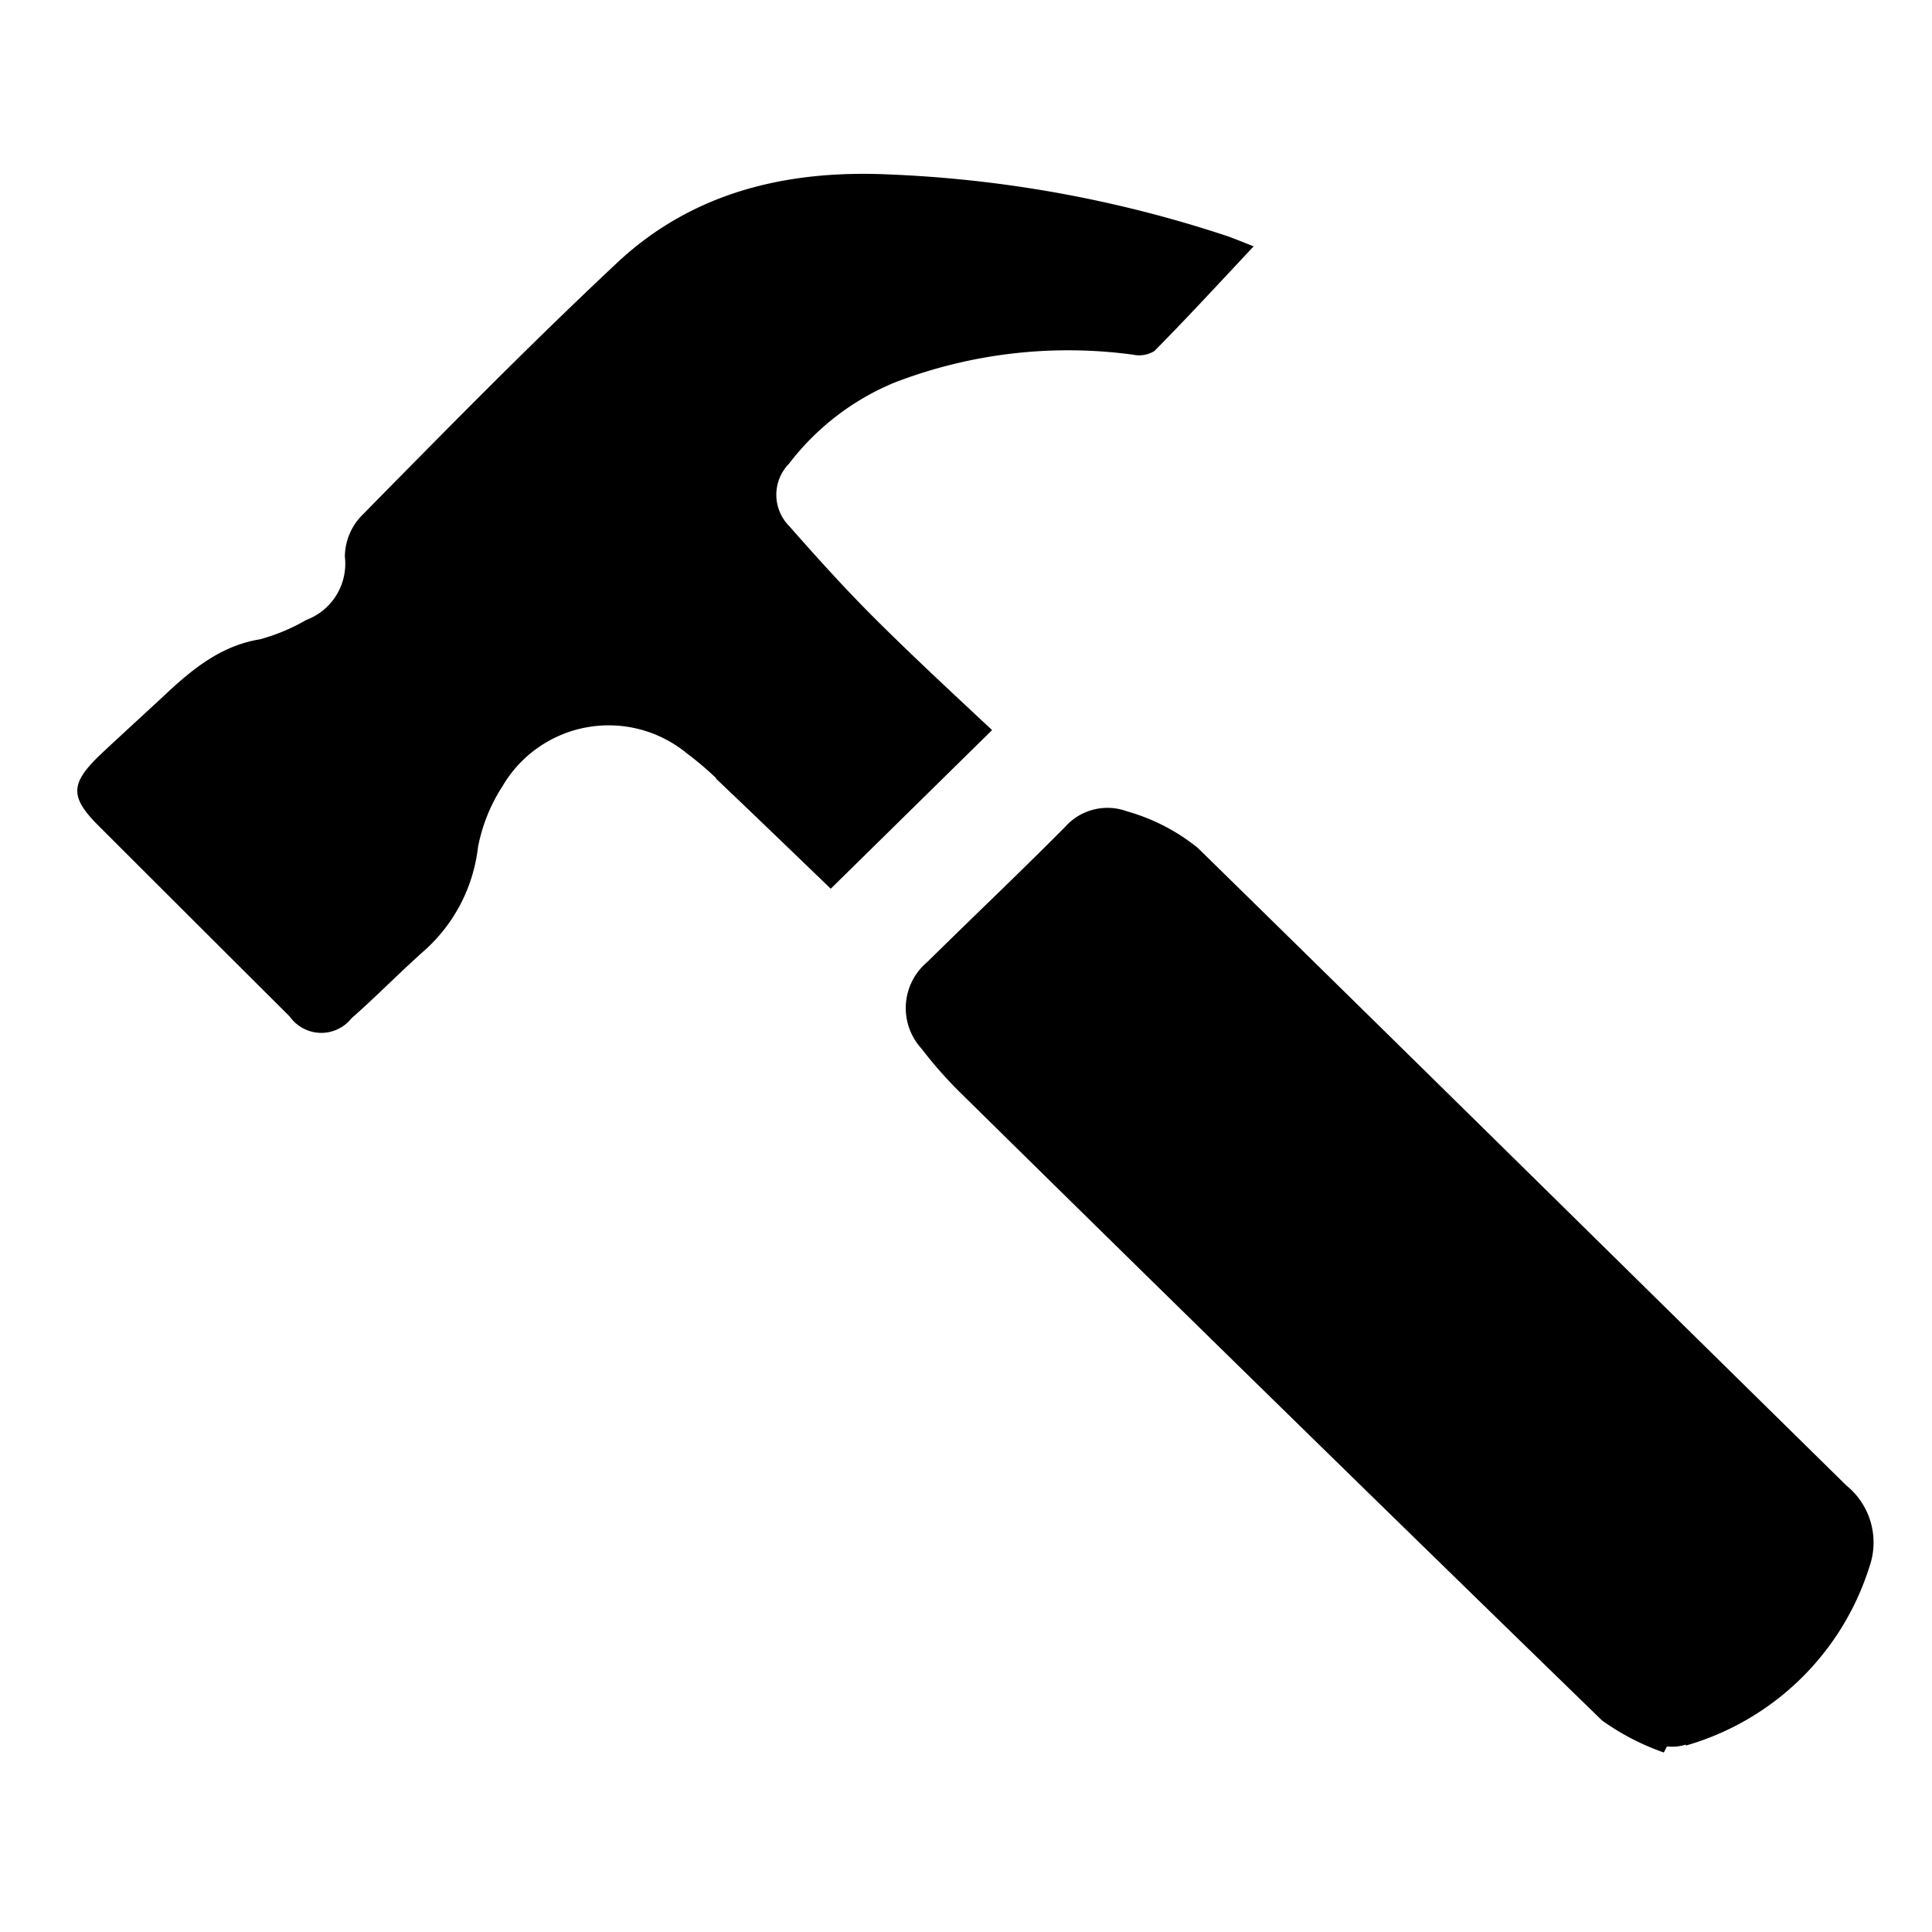
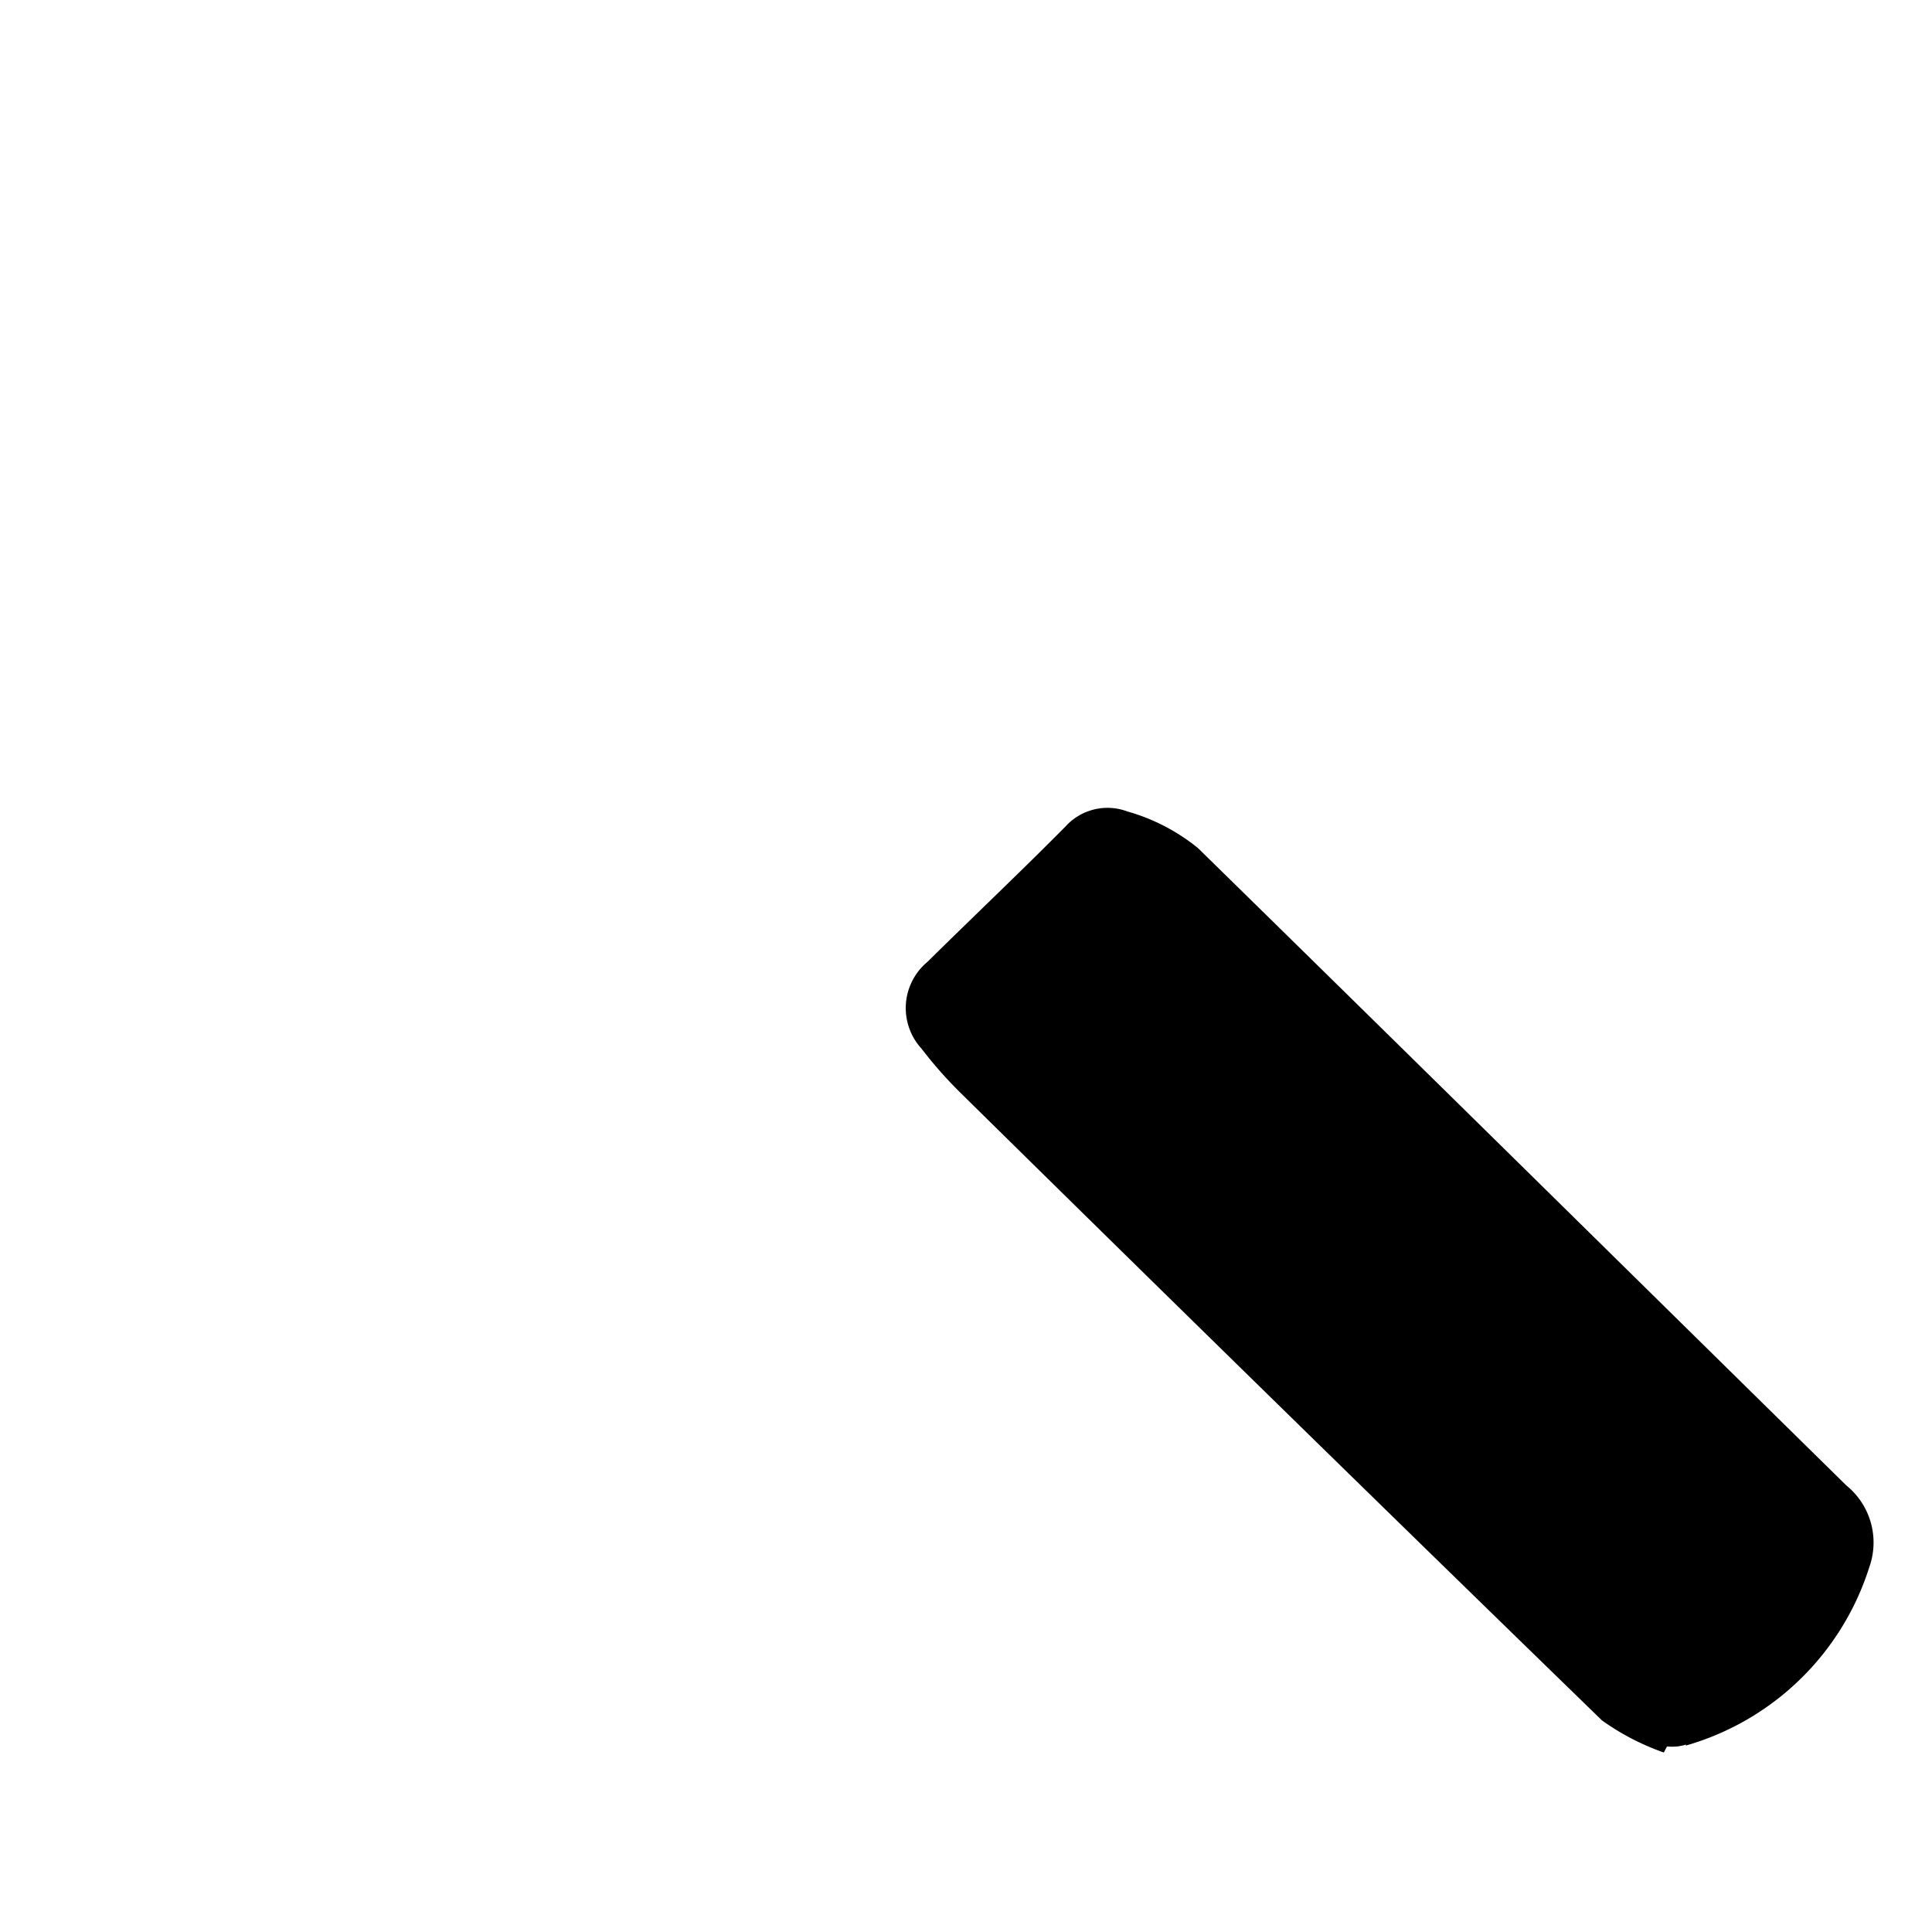
<svg xmlns="http://www.w3.org/2000/svg" id="Layer_1" data-name="Layer 1" viewBox="0 0 100 100">
  <title>hammer</title>
  <path d="M87.27,90.3a2.84,2.84,0,0,1-.49.1,4.17,4.17,0,0,1-.5,0l-.16.31a12.74,12.74,0,0,1-3.2-1.66Q66.23,72.83,49.65,56.5a21.66,21.66,0,0,1-1.95-2.22A3.11,3.11,0,0,1,48,49.79c2.37-2.34,4.79-4.63,7.14-7A2.93,2.93,0,0,1,58.35,42,10.2,10.2,0,0,1,62,43.89c11.23,11,22.38,22,33.57,33a3.8,3.8,0,0,1,1.19,4.21,14,14,0,0,1-9.5,9.25" />
-   <path d="M37.06,40.27A16.72,16.72,0,0,0,35.56,39,6.37,6.37,0,0,0,26,40.71a8.86,8.86,0,0,0-1.26,3.14A8.46,8.46,0,0,1,22,49.17c-1.3,1.15-2.5,2.39-3.8,3.53A2,2,0,0,1,15,52.62C11.7,49.33,8.36,46,5.06,42.7c-1.44-1.45-1.4-2.14.05-3.56,1.06-1,2.16-2,3.24-3,1.47-1.39,3-2.71,5.11-3.05a10,10,0,0,0,2.39-1,3.11,3.11,0,0,0,2-3.28,3.09,3.09,0,0,1,.9-2.15c4.33-4.4,8.65-8.8,13.13-13,3.91-3.7,8.81-4.88,14.15-4.63a63.67,63.67,0,0,1,17.37,3.15c.43.14.84.32,1.49.57-1.8,1.92-3.44,3.7-5.14,5.42a1.49,1.49,0,0,1-1.09.19,25,25,0,0,0-12.38,1.45A13.23,13.23,0,0,0,40.84,24a2.3,2.3,0,0,0,0,3.22c1.41,1.6,2.84,3.19,4.35,4.7,2,2,4.16,4,6.16,5.87L43,46c-1.9-1.83-3.91-3.77-5.93-5.69" />
</svg>